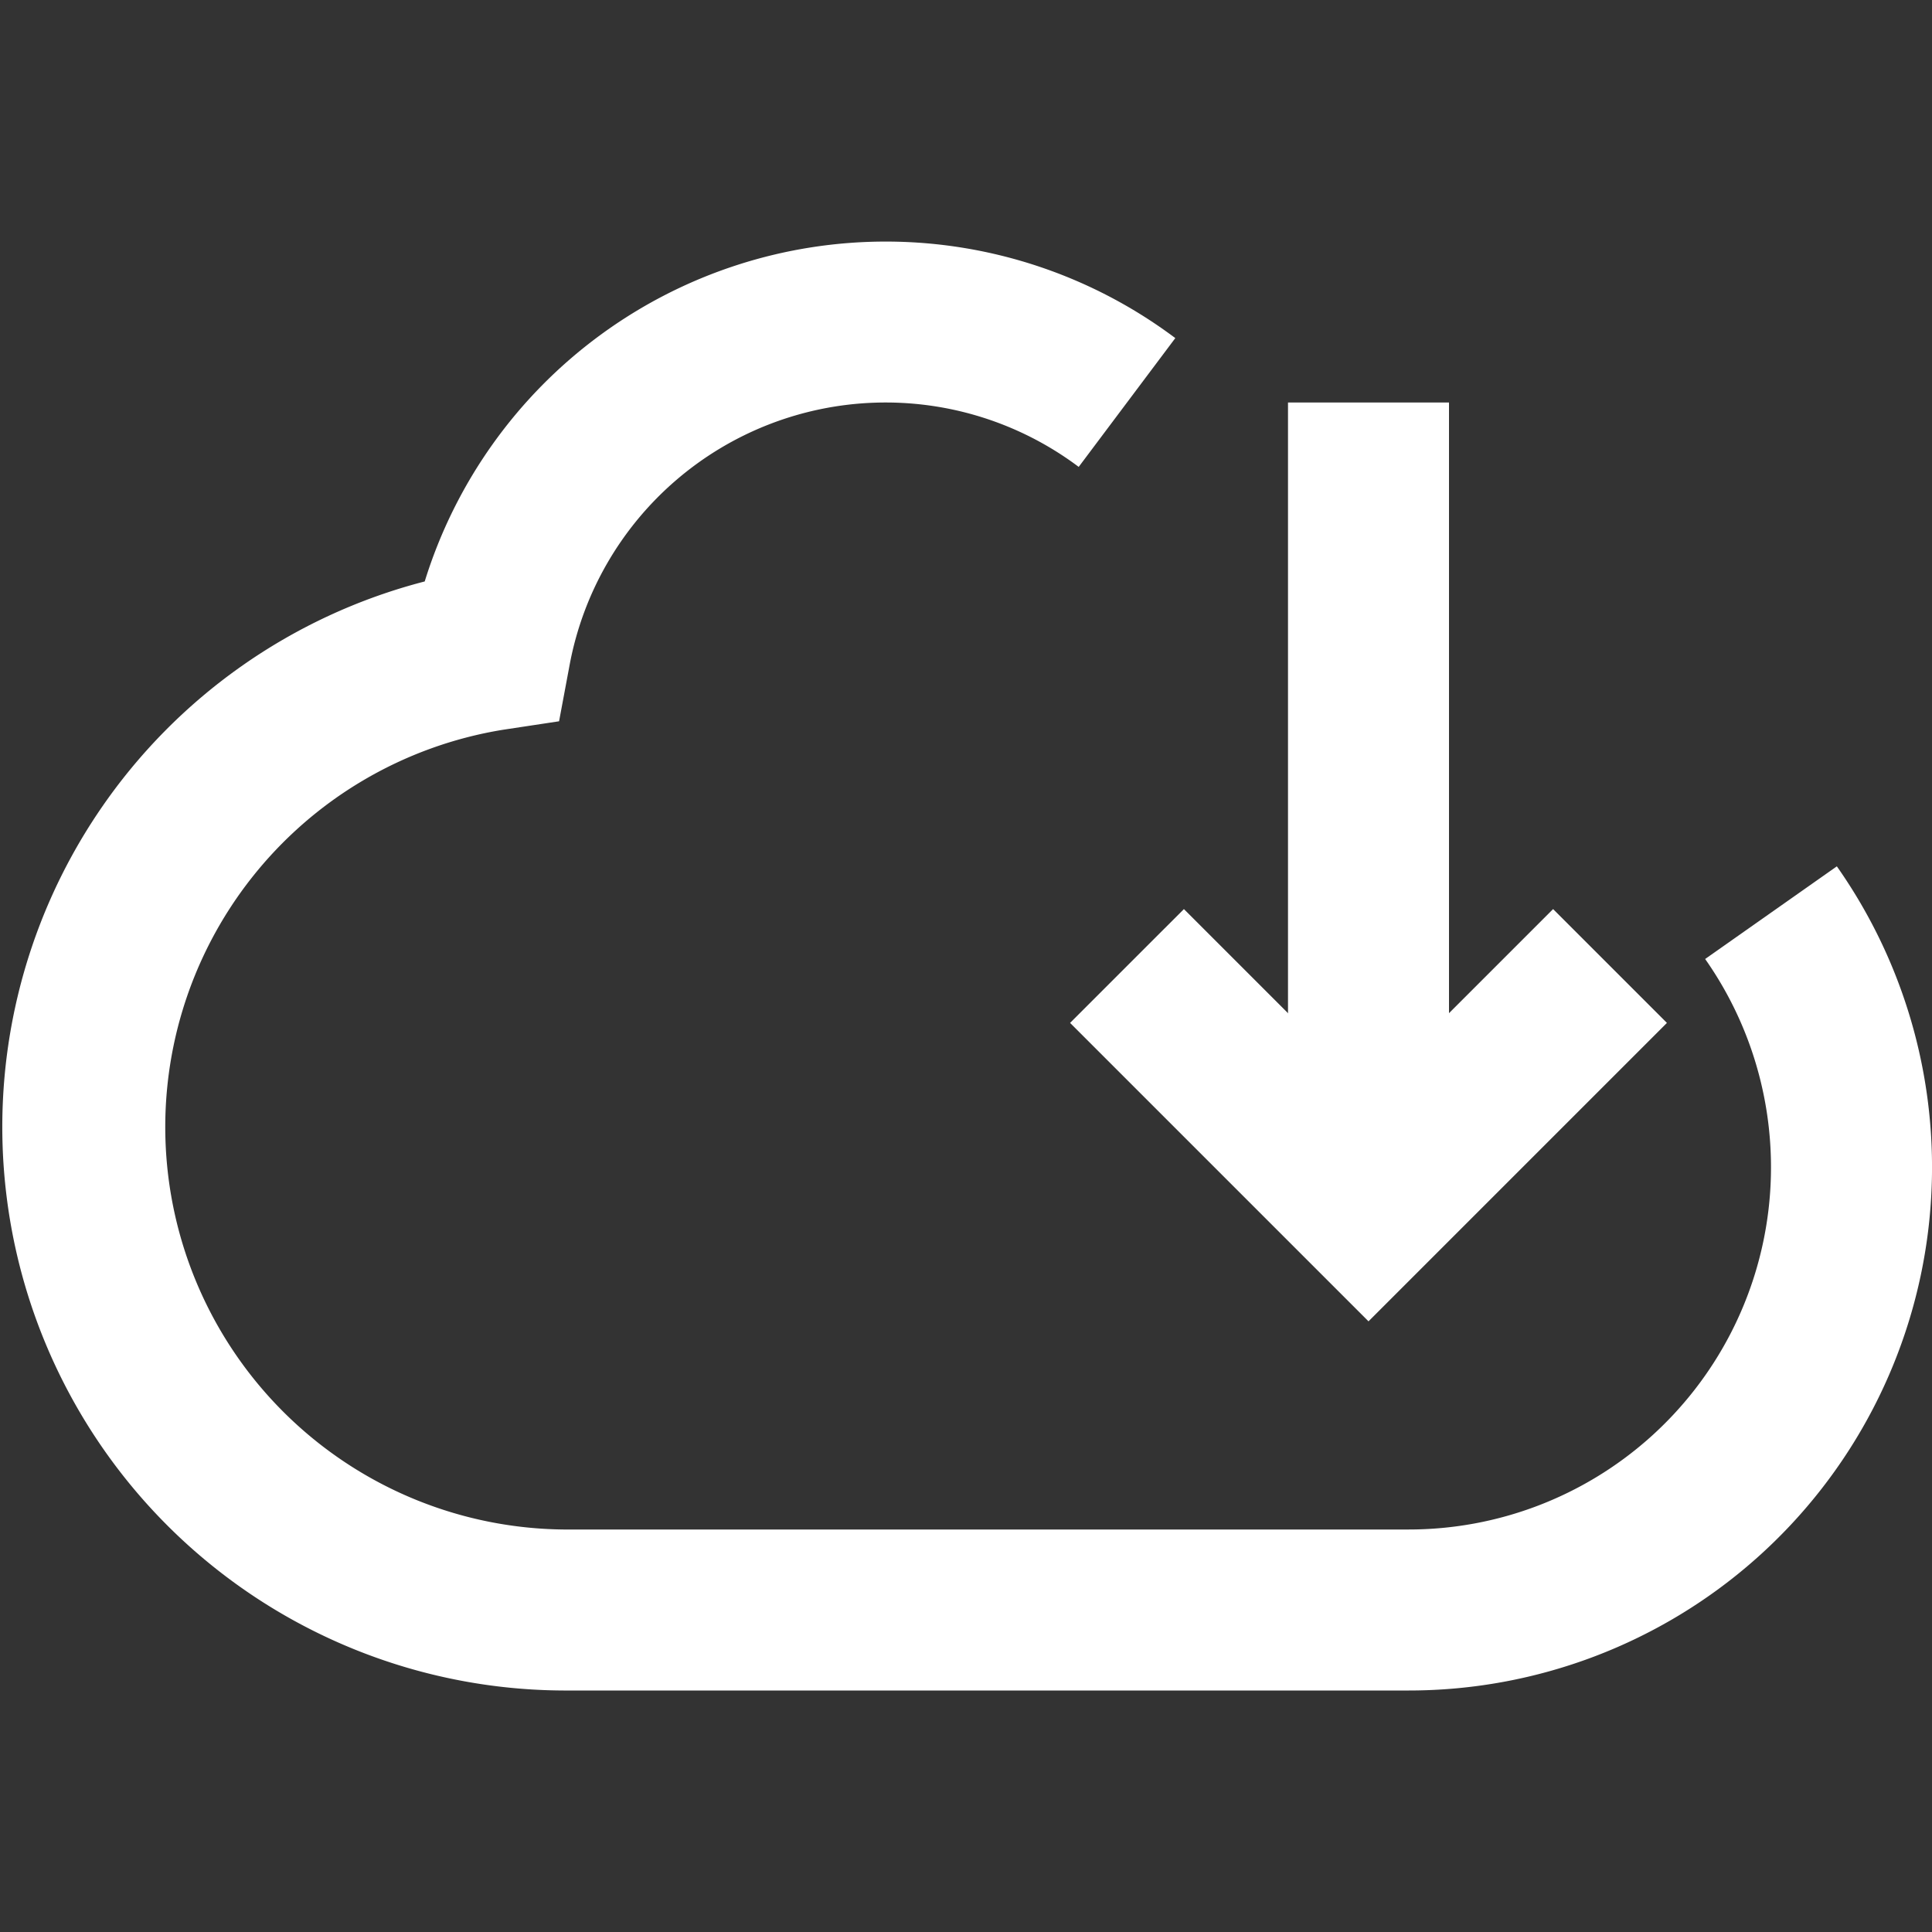
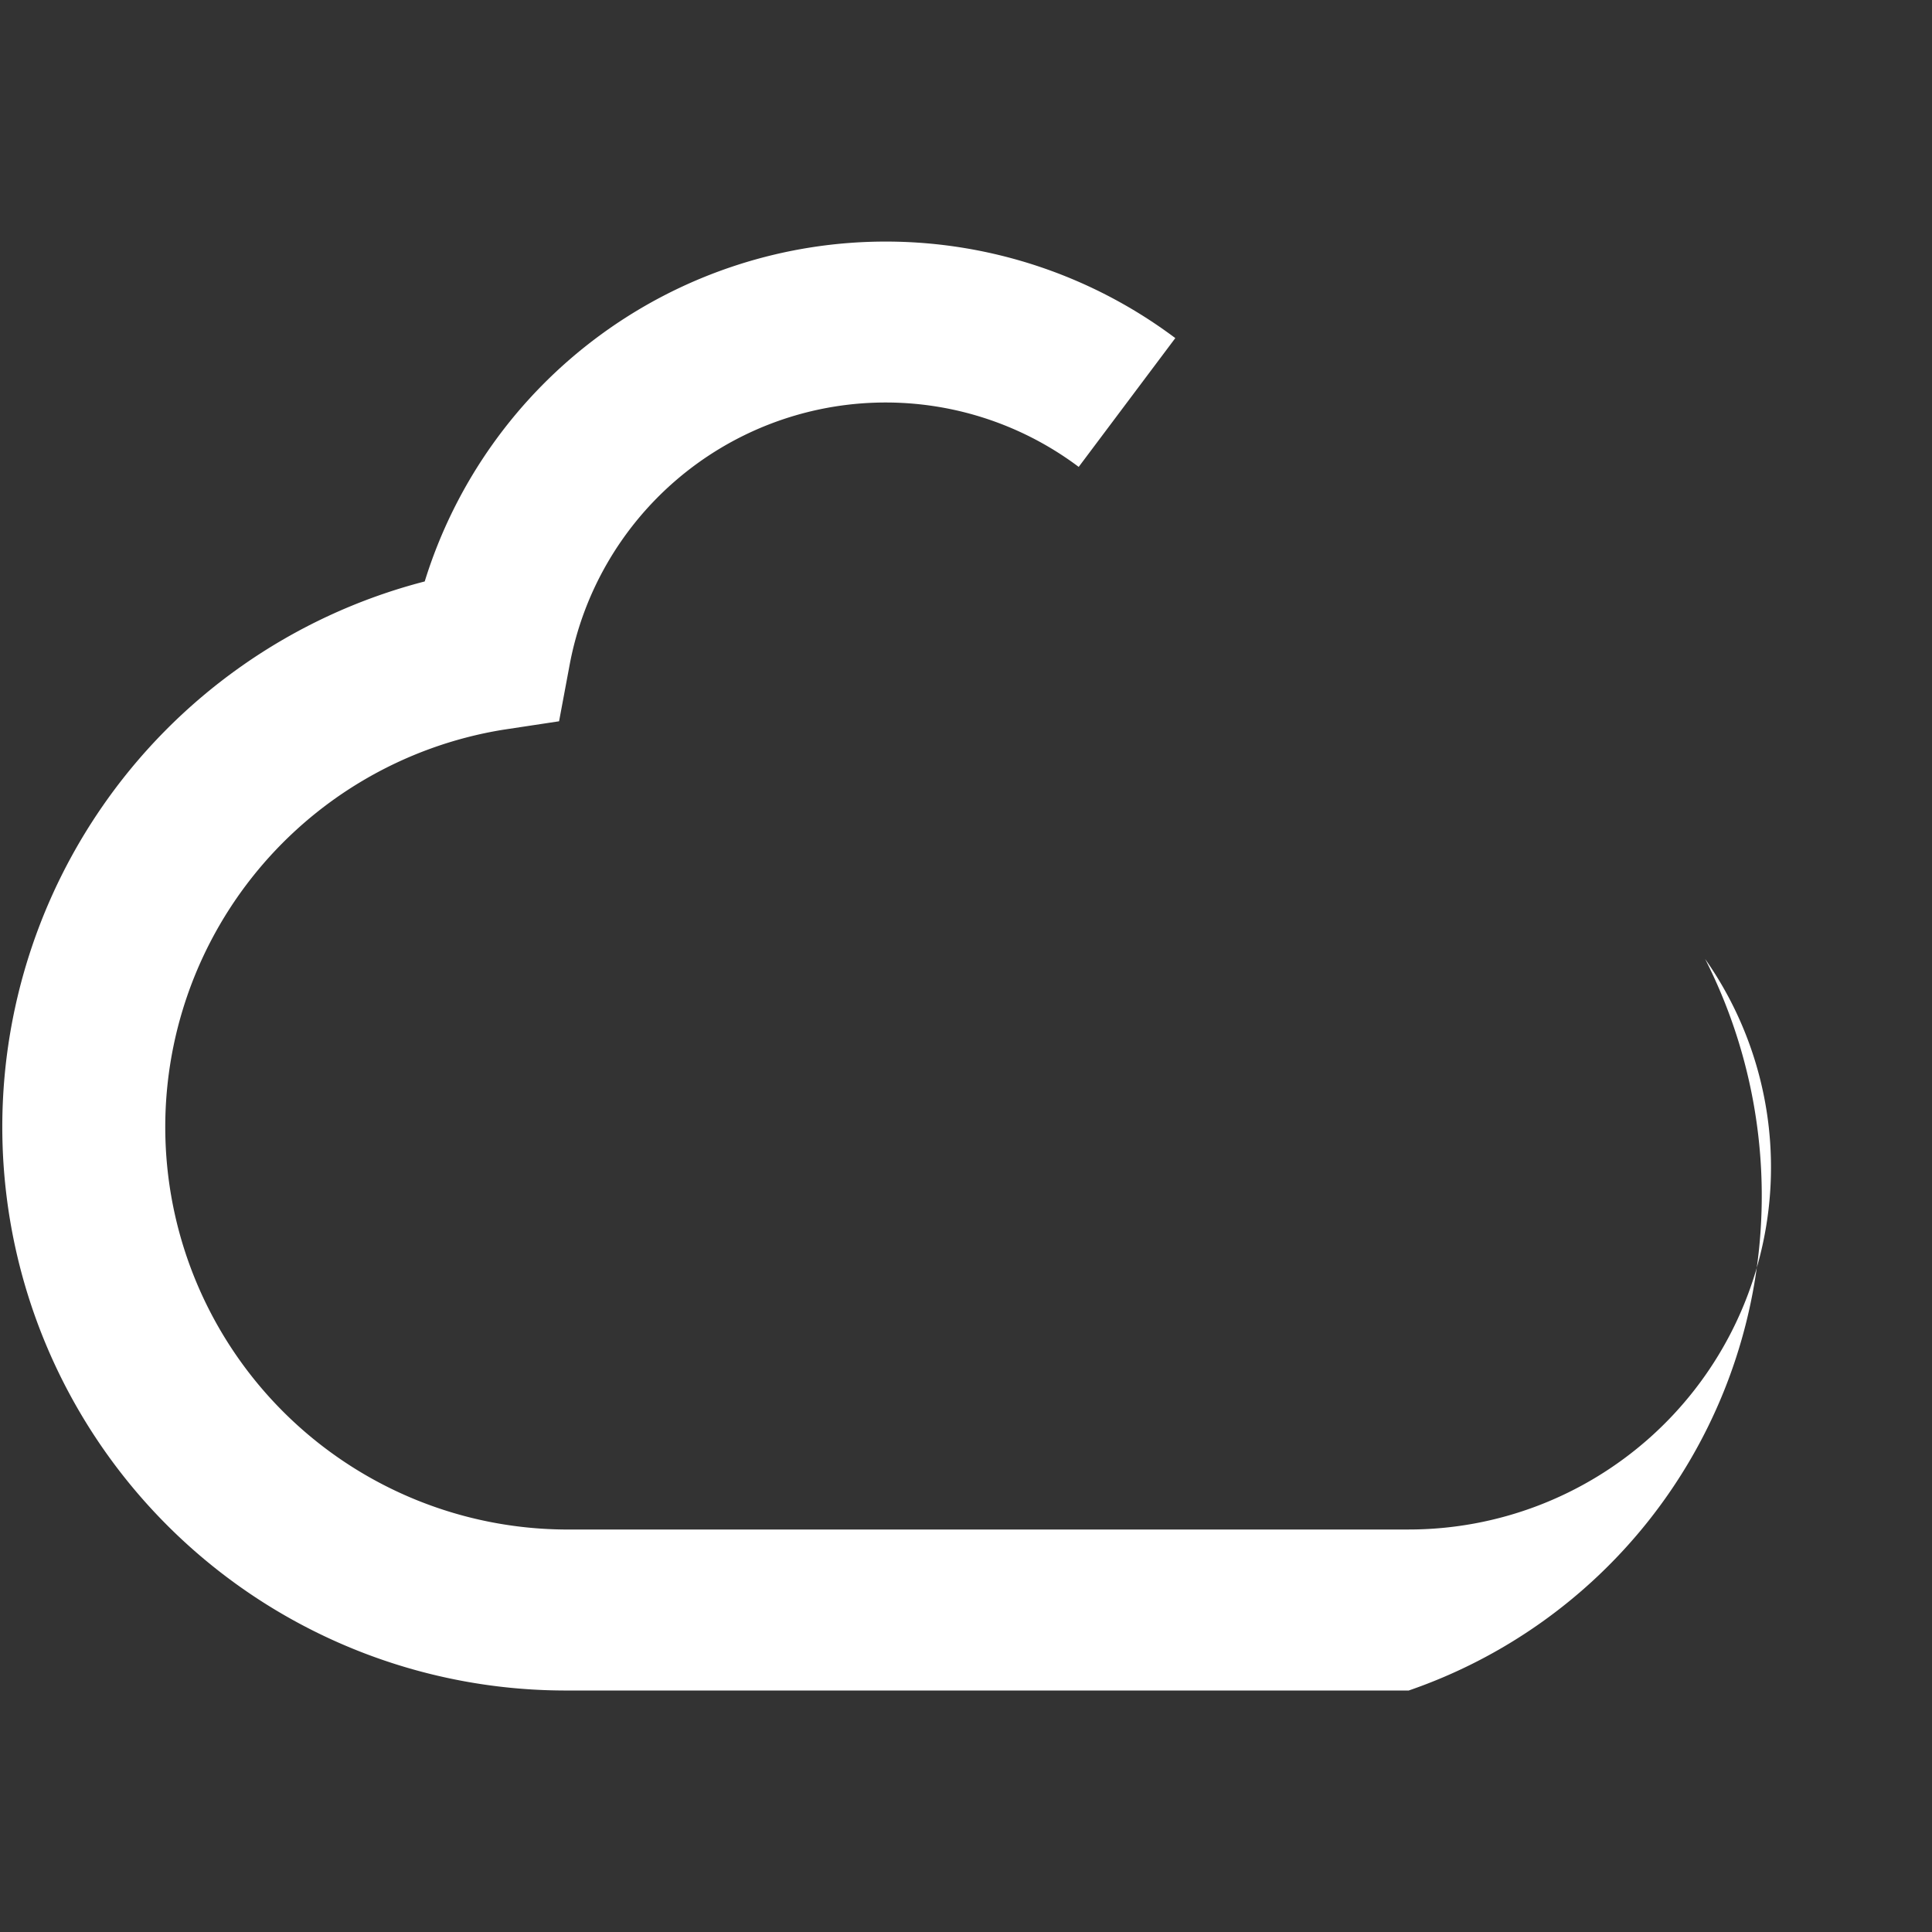
<svg xmlns="http://www.w3.org/2000/svg" viewBox="0 0 24 24">
  <rect x="0" y="0" width="24" height="24" fill="#333333" stroke="none" />
  <title>3.Download</title>
  <g fill="#fff" id="_3.Download">
-     <path d="M17.5,21H7A7,7,0,0,1,5.276,7.223,5.995,5.995,0,0,1,14.6,4.2L13.4,5.8A3.994,3.994,0,0,0,7.076,8.26l-.131.7-.7.106A5,5,0,0,0,7,19H17.5a4.5,4.5,0,0,0,3.682-7.087l1.636-1.151A6.5,6.5,0,0,1,17.5,21Z" fill="#fff" />
-     <polygon points="17 16.414 13.293 12.707 14.707 11.293 17 13.586 19.293 11.293 20.707 12.707 17 16.414" fill="#fff" />
-     <rect height="10" width="2" y="5" x="16" />
+     <path d="M17.5,21H7A7,7,0,0,1,5.276,7.223,5.995,5.995,0,0,1,14.6,4.2L13.4,5.8A3.994,3.994,0,0,0,7.076,8.26l-.131.7-.7.106A5,5,0,0,0,7,19H17.5a4.5,4.5,0,0,0,3.682-7.087A6.5,6.5,0,0,1,17.5,21Z" fill="#fff" />
  </g>
</svg>